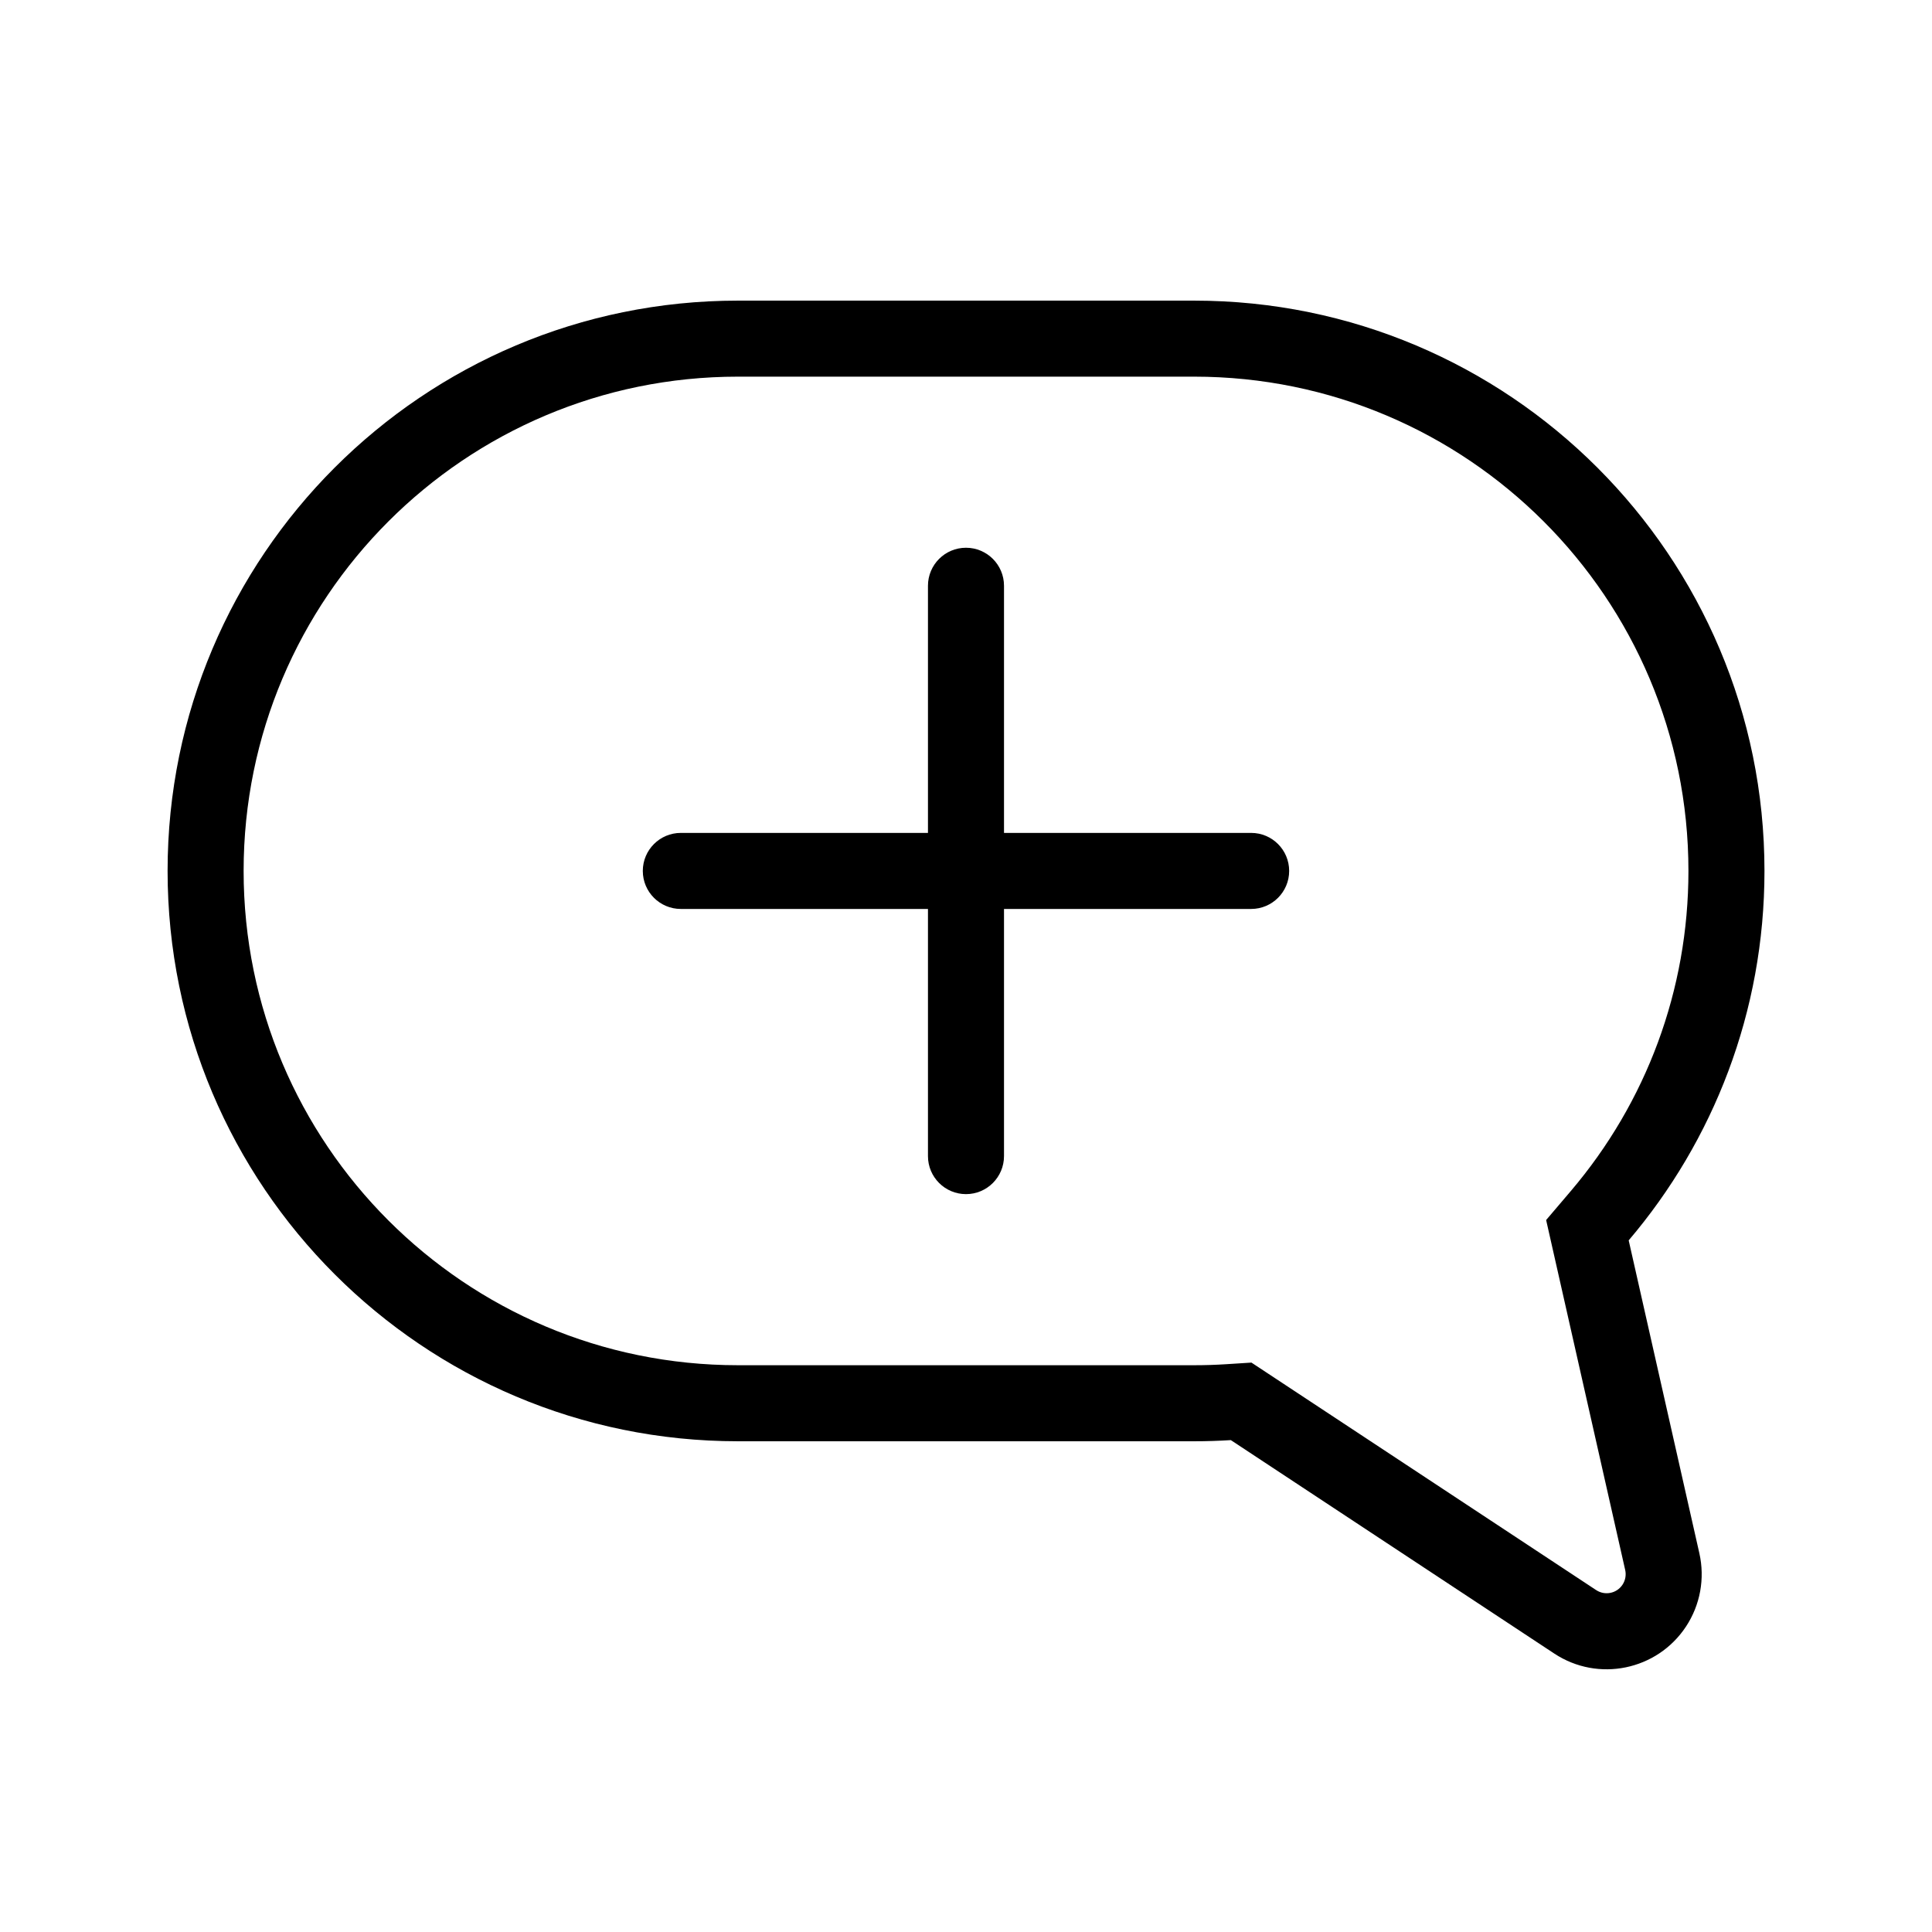
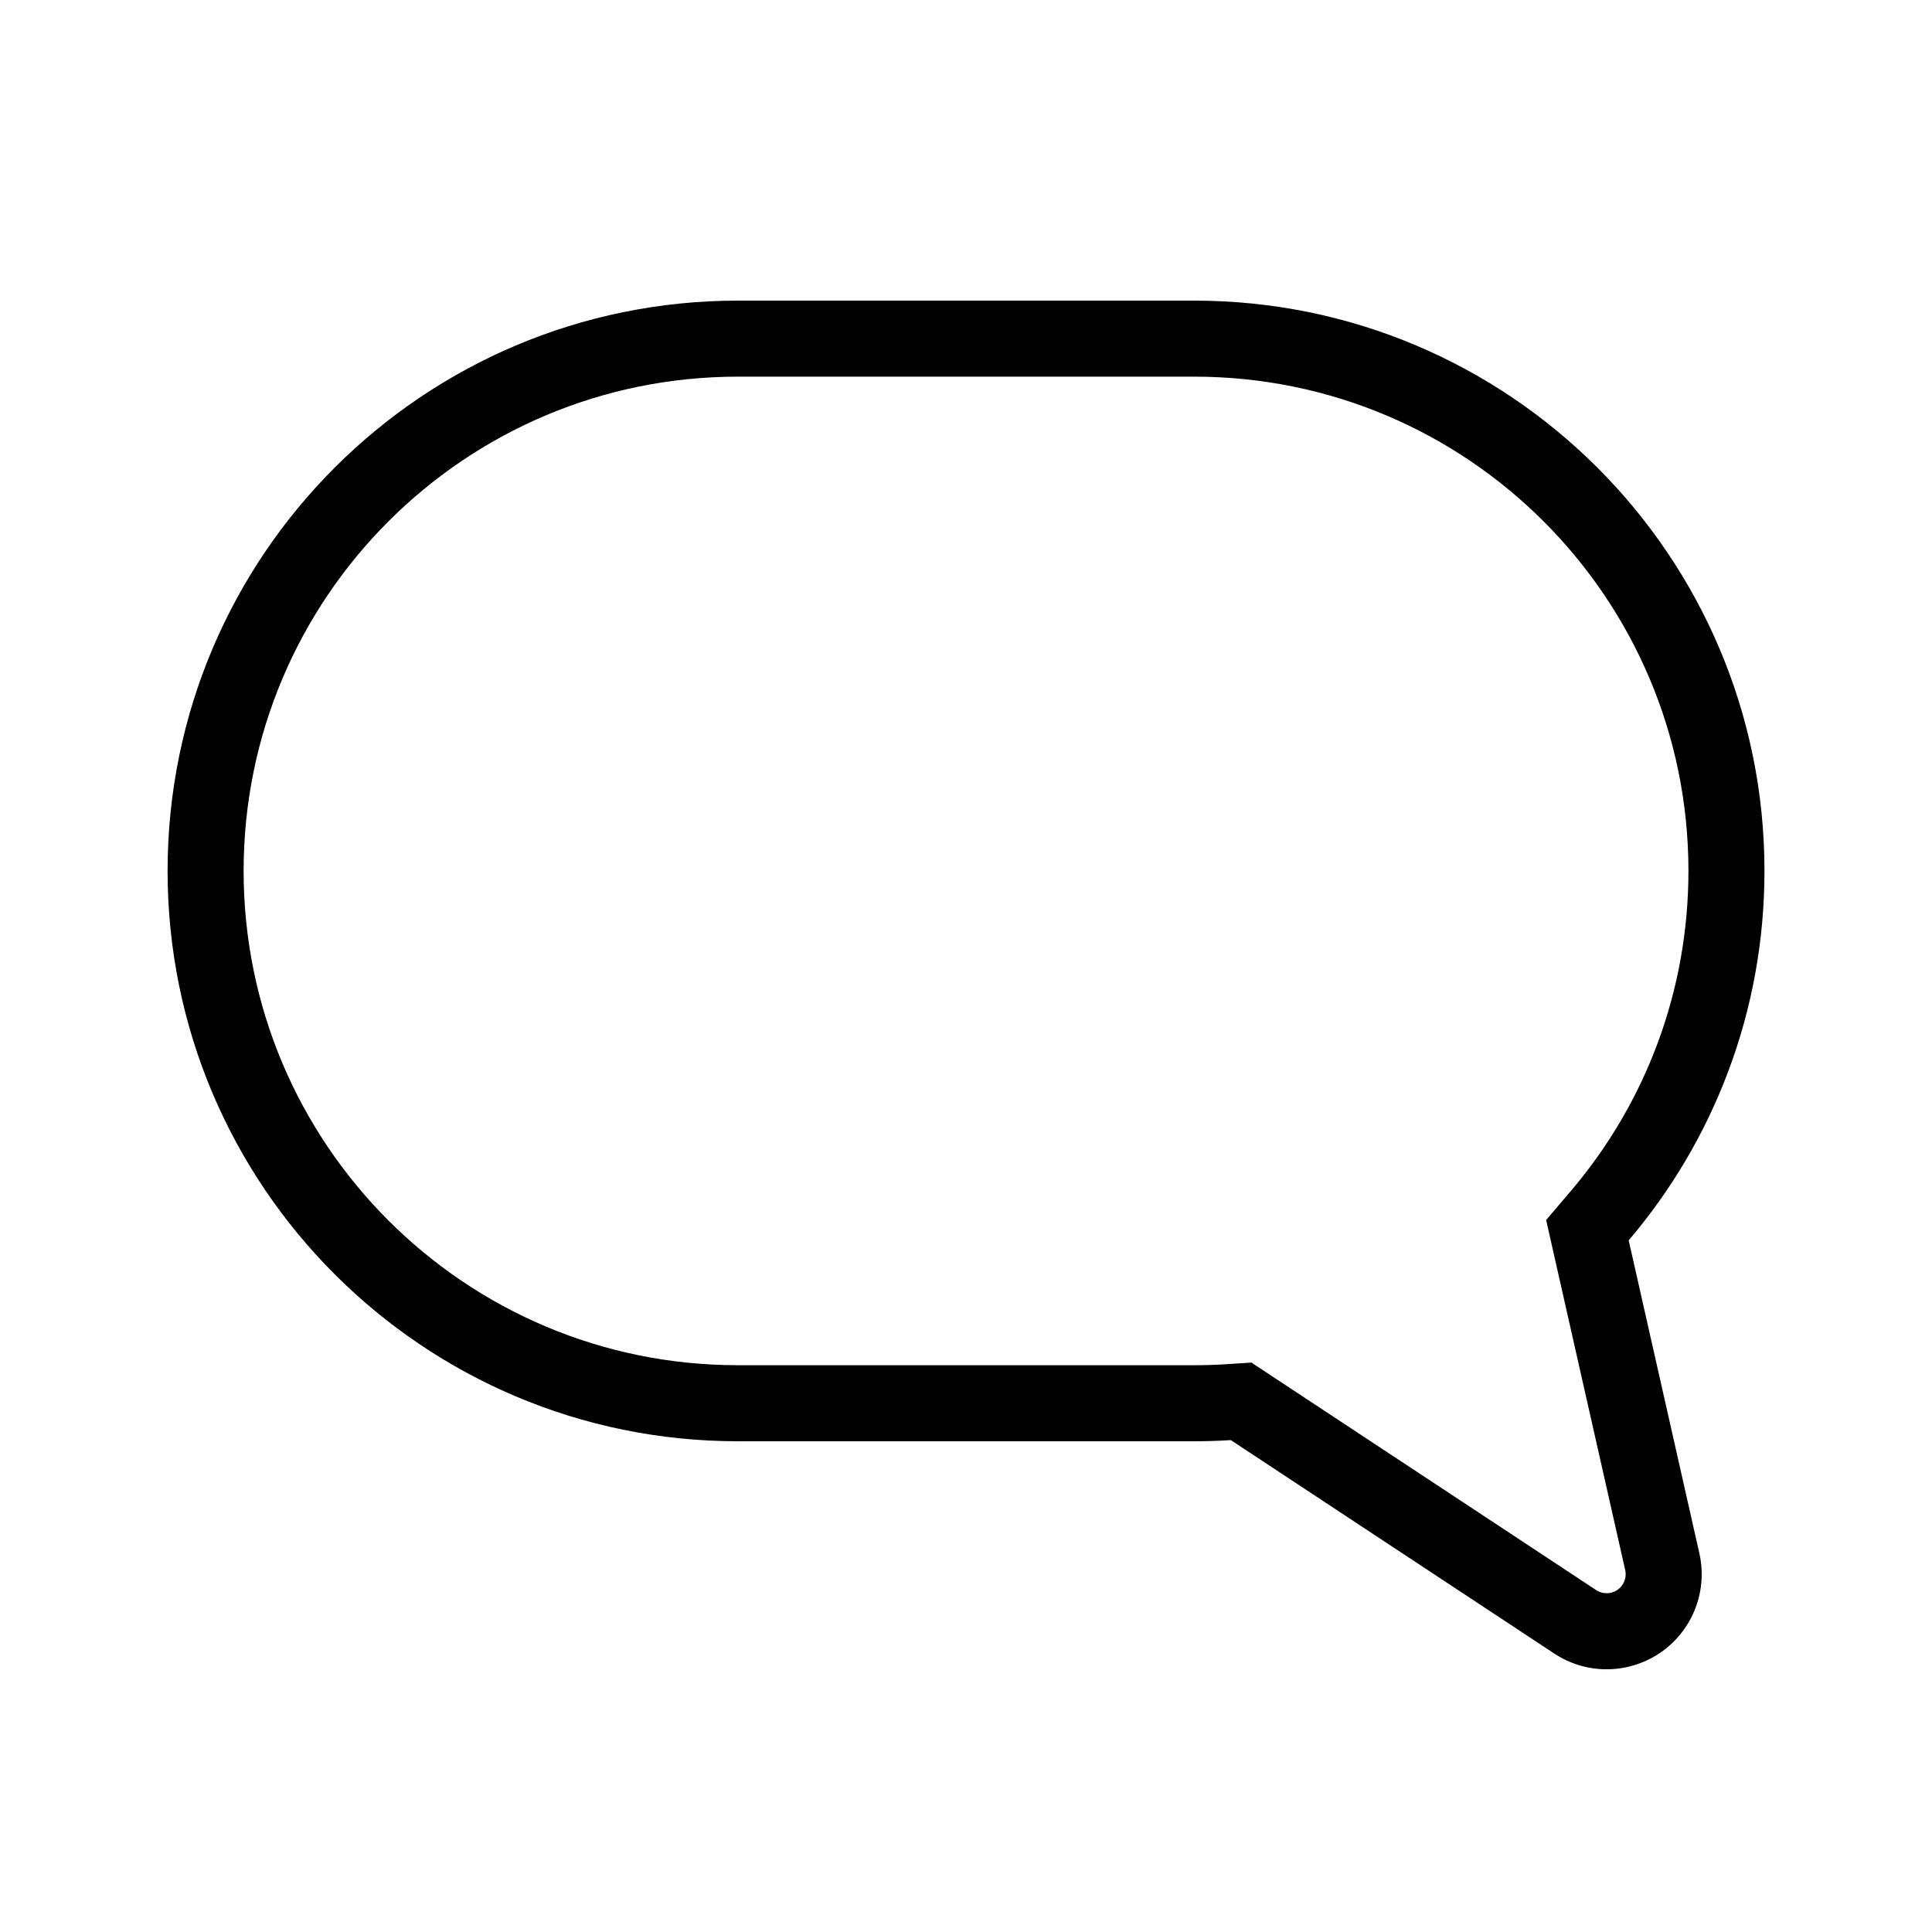
<svg xmlns="http://www.w3.org/2000/svg" fill="#000000" width="800px" height="800px" version="1.1" viewBox="144 144 512 512">
  <g>
    <path d="m567 565.39-91.355-60.289-6.738 0.43c-2.801 0.18-5.617 0.266-8.445 0.266h-120.91c-72.344 0-130.99-58.645-130.99-130.99s58.648-130.99 130.99-130.99h120.91c72.344 0 130.99 58.648 130.99 130.99 0 31.547-11.164 61.312-31.18 84.84l-6.531 7.672 20.953 92.754c0.301 1.34 0.043 2.742-0.711 3.887-1.531 2.324-4.656 2.961-6.981 1.43zm-96.816-39.746 85.719 56.566c11.609 7.664 27.234 4.461 34.898-7.148 3.777-5.723 5.059-12.738 3.547-19.426l-18.73-82.93c22.441-26.375 35.984-60.555 35.984-97.898 0-83.473-67.668-151.14-151.14-151.14h-120.91c-83.477 0-151.14 67.672-151.14 151.14s67.668 151.14 151.14 151.14h120.91c3.266 0 6.508-0.102 9.723-0.305z" />
-     <path d="m389.92 364.73v-65.492c0-5.566 4.512-10.078 10.078-10.078 5.562 0 10.074 4.512 10.074 10.078v65.492h65.496c5.566 0 10.074 4.512 10.074 10.078 0 5.562-4.508 10.074-10.074 10.074h-65.496v65.496c0 5.566-4.512 10.078-10.074 10.078-5.566 0-10.078-4.512-10.078-10.078v-65.496h-65.496c-5.562 0-10.074-4.512-10.074-10.074 0-5.566 4.512-10.078 10.074-10.078z" />
  </g>
</svg>